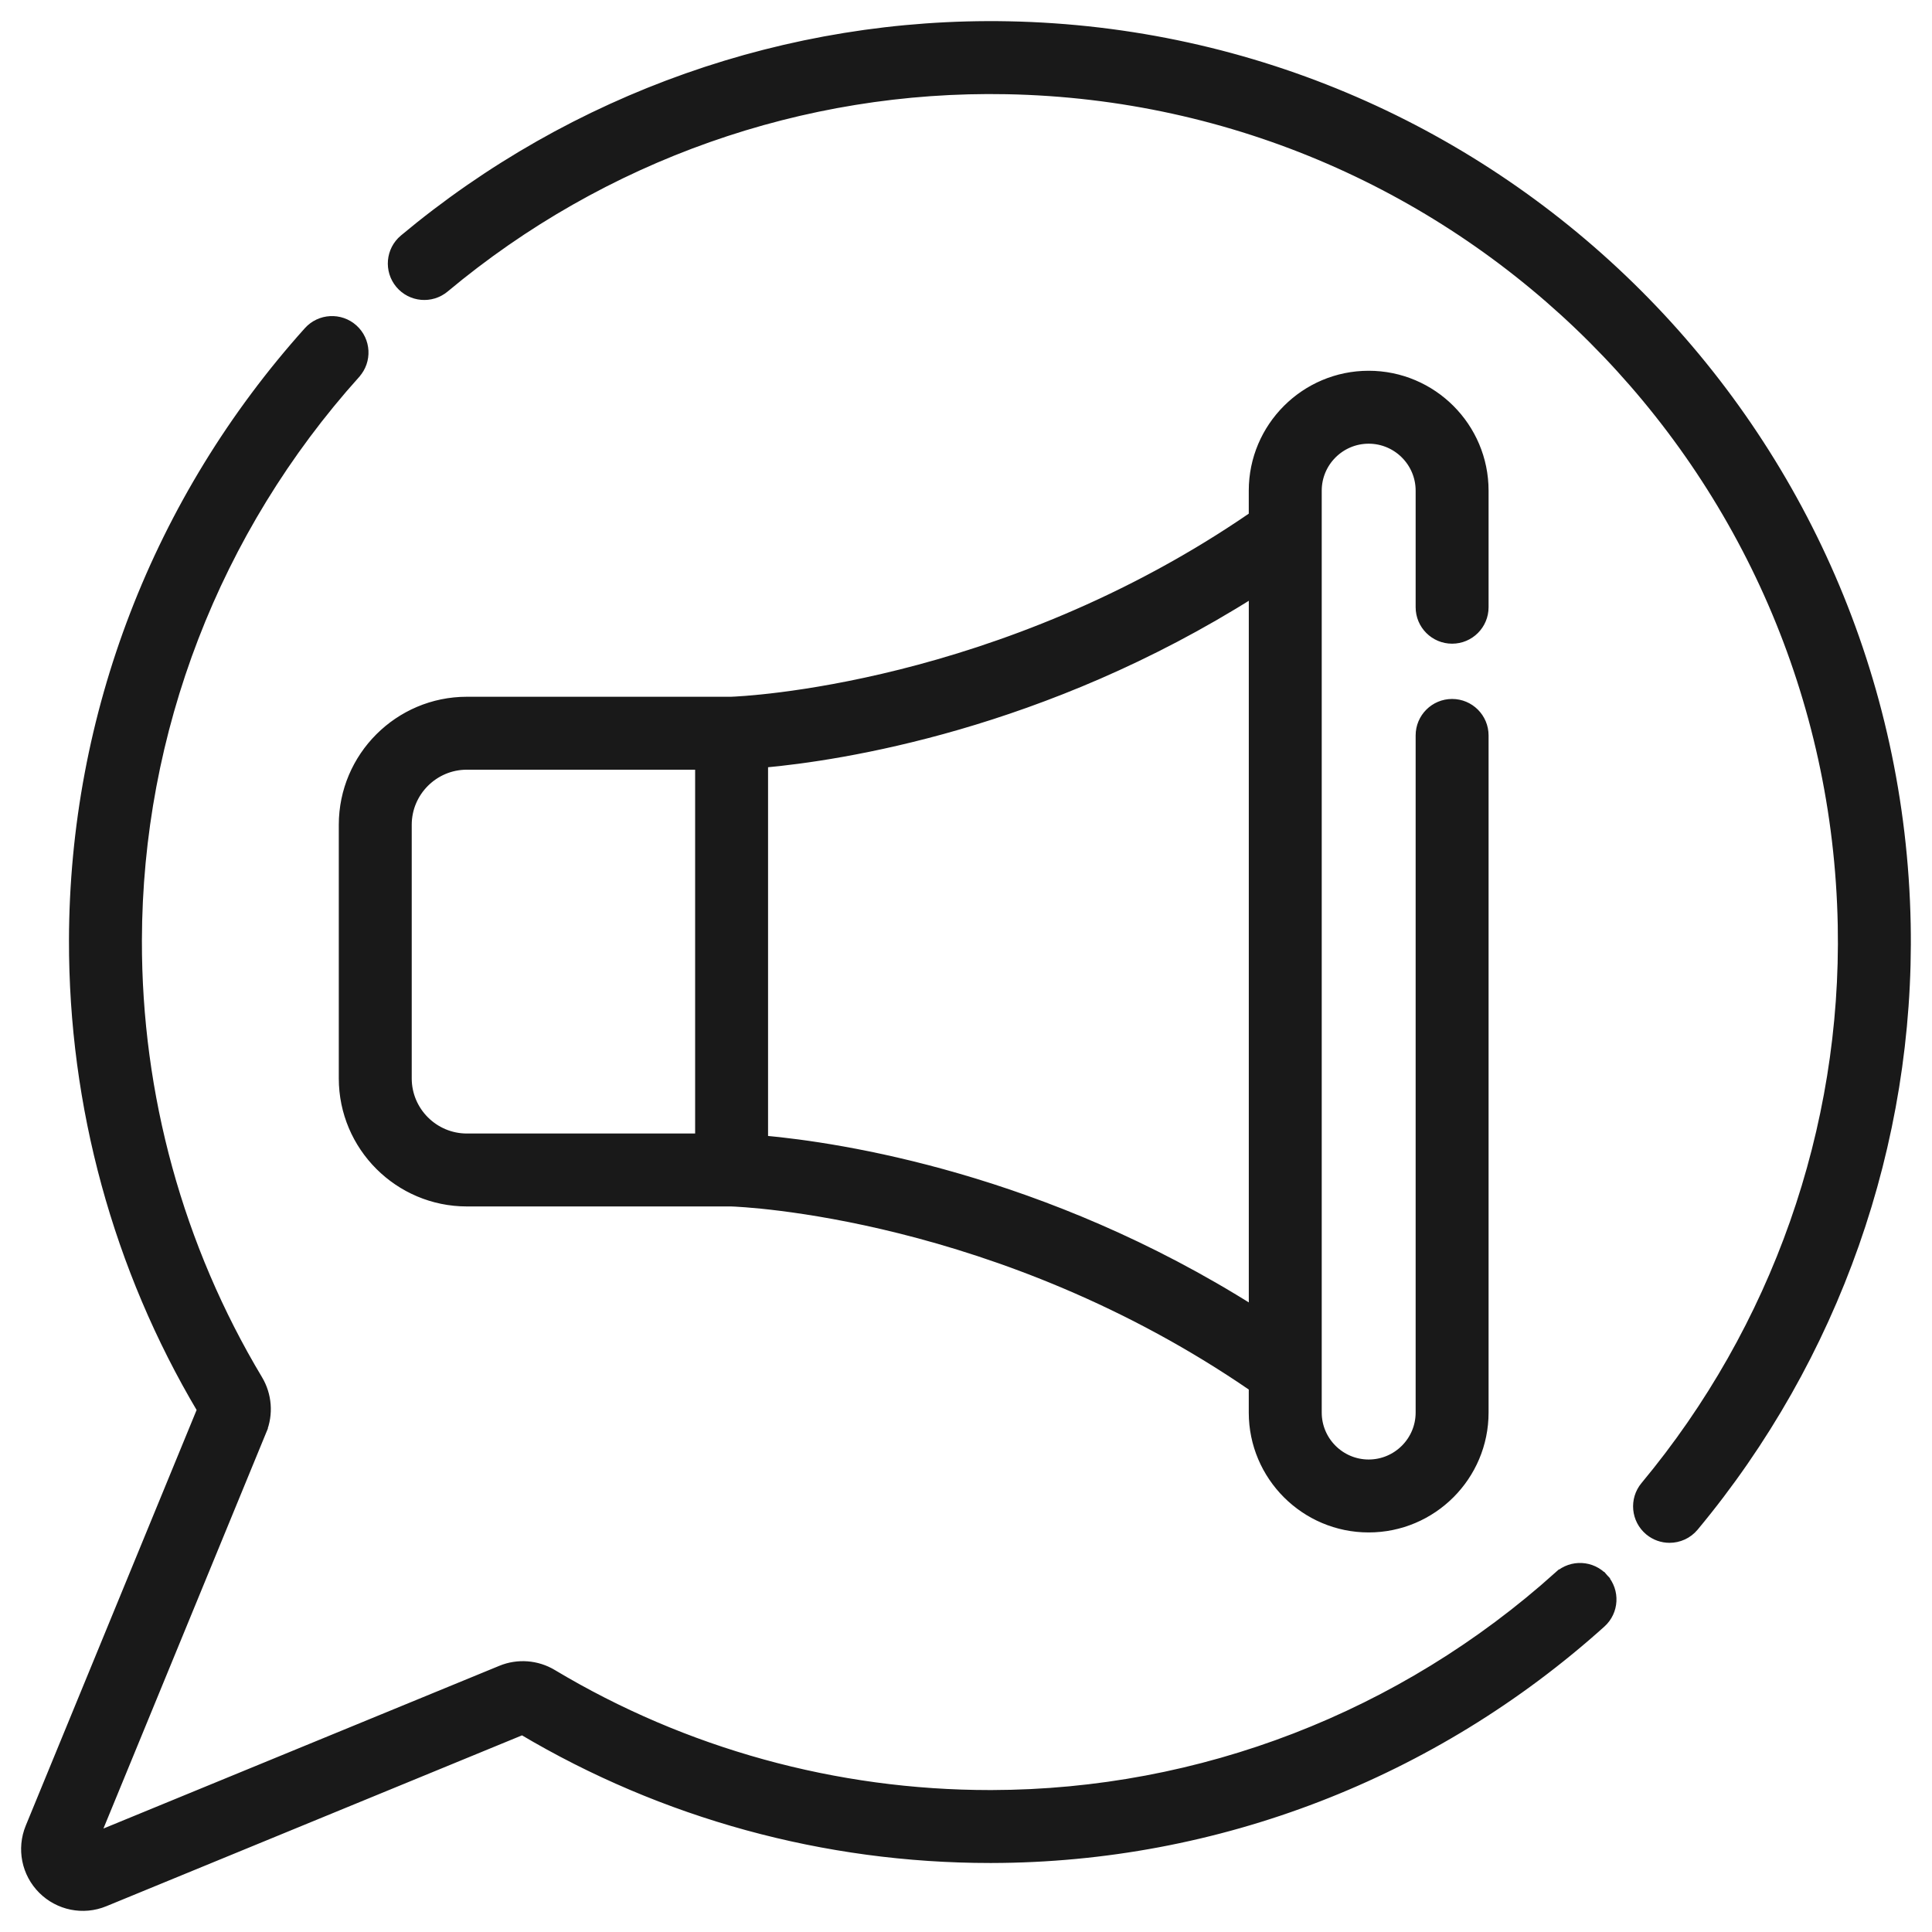
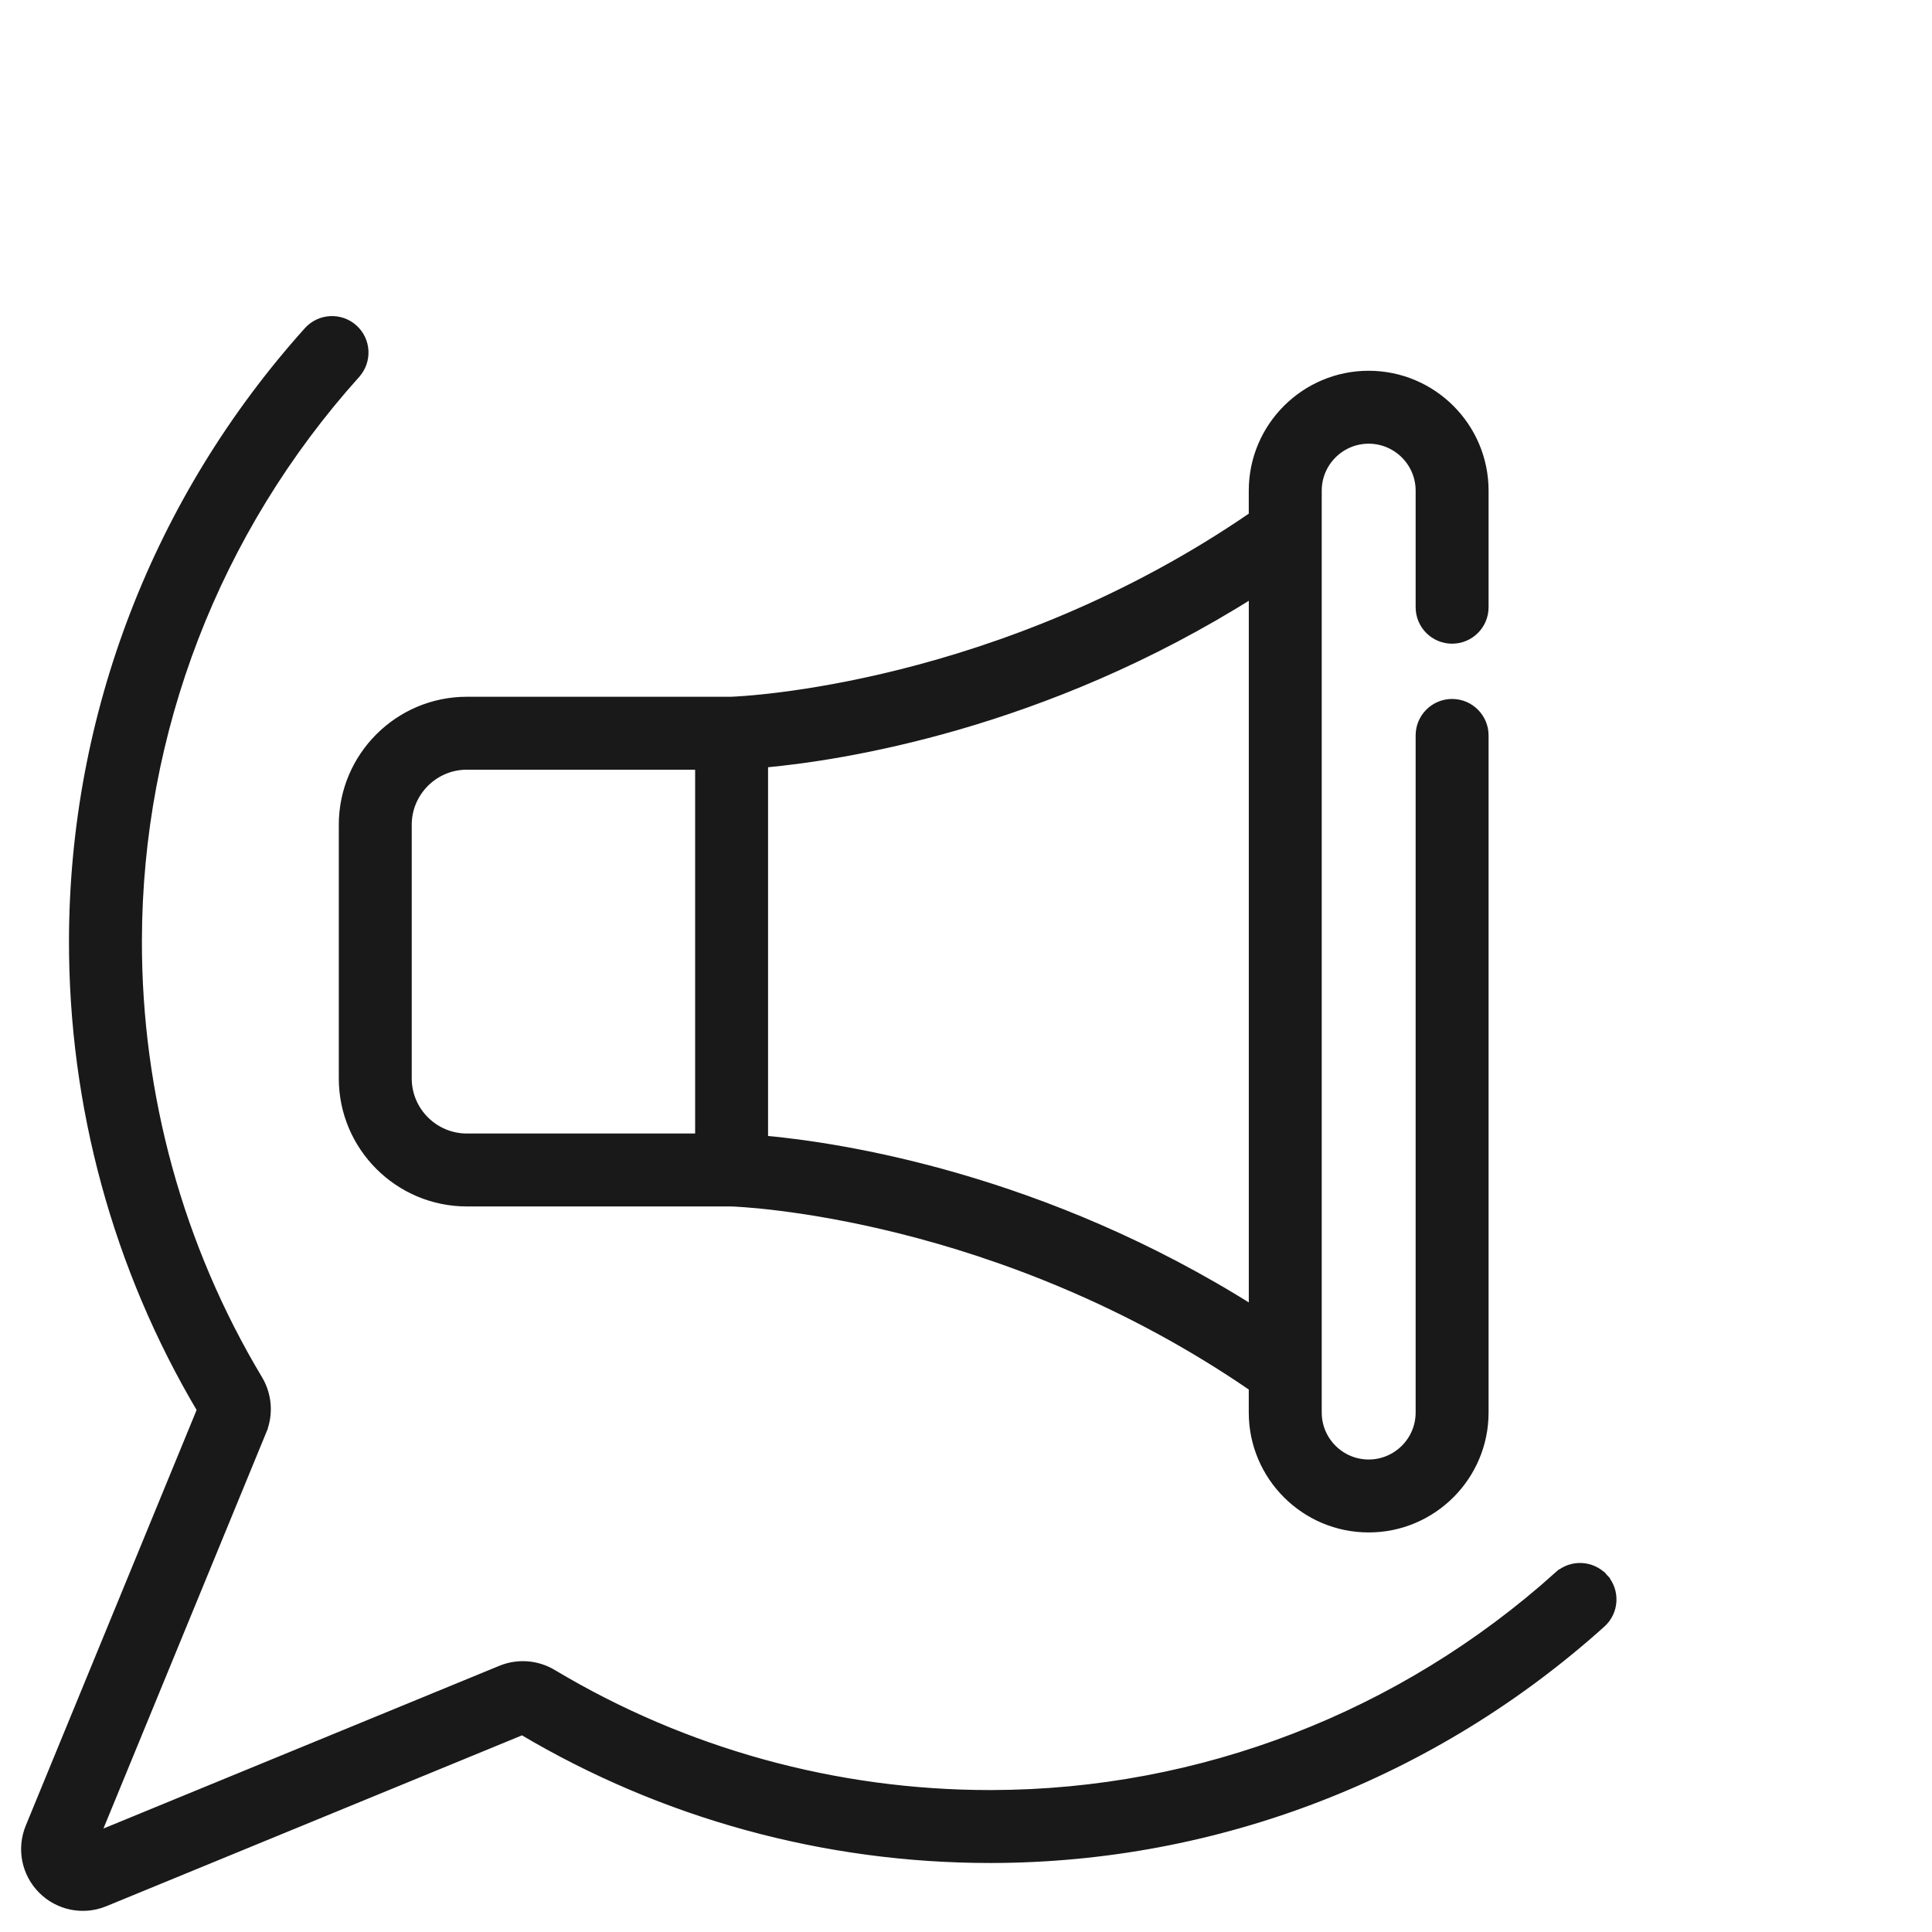
<svg xmlns="http://www.w3.org/2000/svg" width="64" height="64" viewBox="0 0 64 64" fill="none">
-   <path d="M33.39 0.855L33.39 0.855C26.108 0.717 18.997 3.223 13.377 7.917C12.928 8.292 12.869 8.959 13.243 9.408L13.243 9.408C13.618 9.856 14.285 9.916 14.734 9.541L14.734 9.541C19.962 5.173 26.567 2.839 33.349 2.971L33.349 2.971C48.506 3.264 60.735 15.483 61.028 30.651C61.158 37.406 58.837 44.002 54.493 49.223C54.119 49.672 54.18 50.34 54.63 50.714C54.827 50.878 55.067 50.958 55.306 50.958C55.609 50.958 55.911 50.828 56.12 50.577C60.789 44.965 63.284 37.874 63.144 30.61C62.829 14.316 49.694 1.171 33.39 0.855Z" fill="#191919" stroke="#191919" stroke-width="0.3" />
  <path d="M16.603 55.319L16.603 55.319L3.151 60.848L8.681 47.396L8.542 47.339L8.681 47.396C8.907 46.846 8.858 46.212 8.551 45.699C5.924 41.316 4.541 36.286 4.551 31.151C4.565 24.23 7.134 17.565 11.786 12.386L11.786 12.385C12.176 11.951 12.141 11.282 11.706 10.891L11.706 10.891C11.271 10.501 10.602 10.537 10.211 10.971L10.211 10.971C5.211 16.539 2.45 23.704 2.435 31.147C2.425 36.63 3.892 42.004 6.68 46.696L0.992 60.533C0.701 61.243 0.863 62.052 1.405 62.594L1.405 62.594C1.944 63.132 2.752 63.301 3.466 63.007L17.304 57.319C21.978 60.097 27.33 61.564 32.793 61.564H32.852H32.852C40.305 61.55 47.477 58.781 53.048 53.77C53.482 53.379 53.517 52.71 53.127 52.276L53.015 52.376L53.127 52.276C52.736 51.841 52.067 51.806 51.632 52.197L51.733 52.308L51.632 52.197C46.449 56.859 39.778 59.434 32.848 59.448H32.848H32.848H32.848H32.847H32.847H32.847H32.847H32.847H32.847H32.847H32.847H32.847H32.846H32.846H32.846H32.846H32.846H32.846H32.846H32.846H32.846H32.846H32.845H32.845H32.845H32.845H32.845H32.845H32.845H32.845H32.845H32.844H32.844H32.844H32.844H32.844H32.844H32.844H32.844H32.844H32.843H32.843H32.843H32.843H32.843H32.843H32.843H32.843H32.843H32.843H32.842H32.842H32.842H32.842H32.842H32.842H32.842H32.842H32.842H32.841H32.841H32.841H32.841H32.841H32.841H32.841H32.841H32.841H32.84H32.84H32.84H32.84H32.84H32.84H32.84H32.84H32.84H32.84H32.839H32.839H32.839H32.839H32.839H32.839H32.839H32.839H32.839H32.838H32.838H32.838H32.838H32.838H32.838H32.838H32.838H32.838H32.837H32.837H32.837H32.837H32.837H32.837H32.837H32.837H32.837H32.837H32.836H32.836H32.836H32.836H32.836H32.836H32.836H32.836H32.836H32.835H32.835H32.835H32.835H32.835H32.835H32.835H32.835H32.834H32.834H32.834H32.834H32.834H32.834H32.834H32.834H32.834H32.834H32.834H32.833H32.833H32.833H32.833H32.833H32.833H32.833H32.833H32.833H32.832H32.832H32.832H32.832H32.832H32.832H32.832H32.832H32.831H32.831H32.831H32.831H32.831H32.831H32.831H32.831H32.831H32.831H32.831H32.83H32.83H32.83H32.83H32.83H32.83H32.83H32.83H32.83H32.829H32.829H32.829H32.829H32.829H32.829H32.829H32.829H32.829H32.828H32.828H32.828H32.828H32.828H32.828H32.828H32.828H32.828H32.828H32.827H32.827H32.827H32.827H32.827H32.827H32.827H32.827H32.827H32.826H32.826H32.826H32.826H32.826H32.826H32.826H32.826H32.826H32.825H32.825H32.825H32.825H32.825H32.825H32.825H32.825H32.825H32.825H32.824H32.824H32.824H32.824H32.824H32.824H32.824H32.824H32.824H32.823H32.823H32.823H32.823H32.823H32.823H32.823H32.823H32.823H32.822H32.822H32.822H32.822H32.822H32.822H32.822H32.822H32.822H32.822H32.821H32.821H32.821H32.821H32.821H32.821H32.821H32.821H32.821H32.82H32.82H32.82H32.82H32.82H32.82H32.82H32.82H32.82H32.819H32.819H32.819H32.819H32.819H32.819H32.819H32.819H32.819H32.819H32.818H32.818H32.818H32.818H32.818H32.818H32.818H32.818H32.818H32.817H32.817H32.817H32.817H32.817H32.817H32.817H32.817H32.817H32.816H32.816H32.816H32.816H32.816H32.816H32.816H32.816H32.816H32.816H32.815H32.815H32.815H32.815H32.815H32.815H32.815H32.815H32.815H32.814H32.814H32.814H32.814H32.814H32.814H32.814H32.814H32.814H32.813H32.813H32.813H32.813H32.813H32.813H32.813H32.813H32.813H32.812H32.812H32.812H32.812H32.812H32.812H32.812H32.812H32.812H32.812H32.812H32.811H32.811H32.811H32.811H32.811H32.811H32.811H32.811H32.81H32.81H32.81H32.81H32.81H32.81H32.81H32.81H32.81H32.809H32.809H32.809H32.809H32.809H32.809H32.809H32.809H32.809H32.809H32.809H32.808H32.808H32.808H32.808H32.808H32.808H32.808H32.808H32.807H32.807H32.807H32.807H32.807H32.807H32.807H32.807H32.807H32.806H32.806H32.806H32.806H32.806H32.806H32.806H32.806H32.806H32.806H32.806H32.805H32.805H32.805H32.805H32.805H32.805H32.805H32.805H32.804H32.804H32.804H32.804H32.804H32.804H32.804H32.804H32.804H32.803H32.803H32.803H32.803H32.803H32.803H32.803H32.803H32.803H32.803H32.802H32.802H32.802H32.802H32.802H32.802H32.802H32.802H32.802H32.801H32.801H32.801H32.801H32.801H32.801H32.801H32.801H32.801H32.8H32.8H32.8H32.8H32.8H32.8H32.8H32.8H32.8H32.8H32.799H32.799H32.799H32.799H32.799H32.799H32.799H32.799H32.799H32.798H32.798H32.798H32.798H32.798H32.798H32.798H32.798H32.798H32.797H32.797H32.797H32.797H32.797H32.797H32.797H32.797H32.797H32.797H32.796H32.796H32.796H32.796H32.796H32.796H32.796H32.796H32.795H32.795H32.795H32.795H32.795H32.795H32.795H32.795H32.795H32.795H32.794H32.794H32.794H32.794H32.794H32.794H32.794H32.794H32.794H32.794H32.793H32.793H32.793C27.678 59.448 22.667 58.065 18.3 55.449C17.787 55.141 17.154 55.093 16.603 55.319Z" fill="#191919" stroke="#191919" stroke-width="0.3" />
  <path d="M47.045 20.115V20.115C47.045 20.7 47.519 21.173 48.103 21.173C48.687 21.173 49.161 20.7 49.161 20.115V16.254C49.161 14.146 47.447 12.432 45.339 12.432C43.232 12.432 41.517 14.146 41.517 16.254V17.095C33.117 22.871 24.532 23.22 24.22 23.231H15.466C13.209 23.231 11.373 25.067 11.373 27.323V35.723C11.373 37.979 13.209 39.815 15.466 39.815H24.22C24.541 39.825 33.099 40.162 41.517 45.951V46.792C41.517 48.9 43.232 50.614 45.339 50.614C47.447 50.614 49.161 48.9 49.161 46.792V24.362C49.161 23.778 48.687 23.304 48.103 23.304C47.519 23.304 47.045 23.777 47.045 24.362V46.792C47.045 47.733 46.279 48.498 45.339 48.498C44.399 48.498 43.634 47.732 43.634 46.792V16.254C43.634 15.313 44.399 14.548 45.339 14.548C46.279 14.548 47.045 15.313 47.045 16.254V20.115ZM23.177 37.699H15.466C14.376 37.699 13.489 36.812 13.489 35.723V27.323C13.489 26.234 14.376 25.347 15.466 25.347H23.177V37.699ZM25.293 25.28C27.815 25.051 34.543 24.043 41.518 19.631V43.415C34.543 39.004 27.815 37.995 25.293 37.766V25.28Z" fill="#191919" stroke="#191919" stroke-width="0.3" />
</svg>